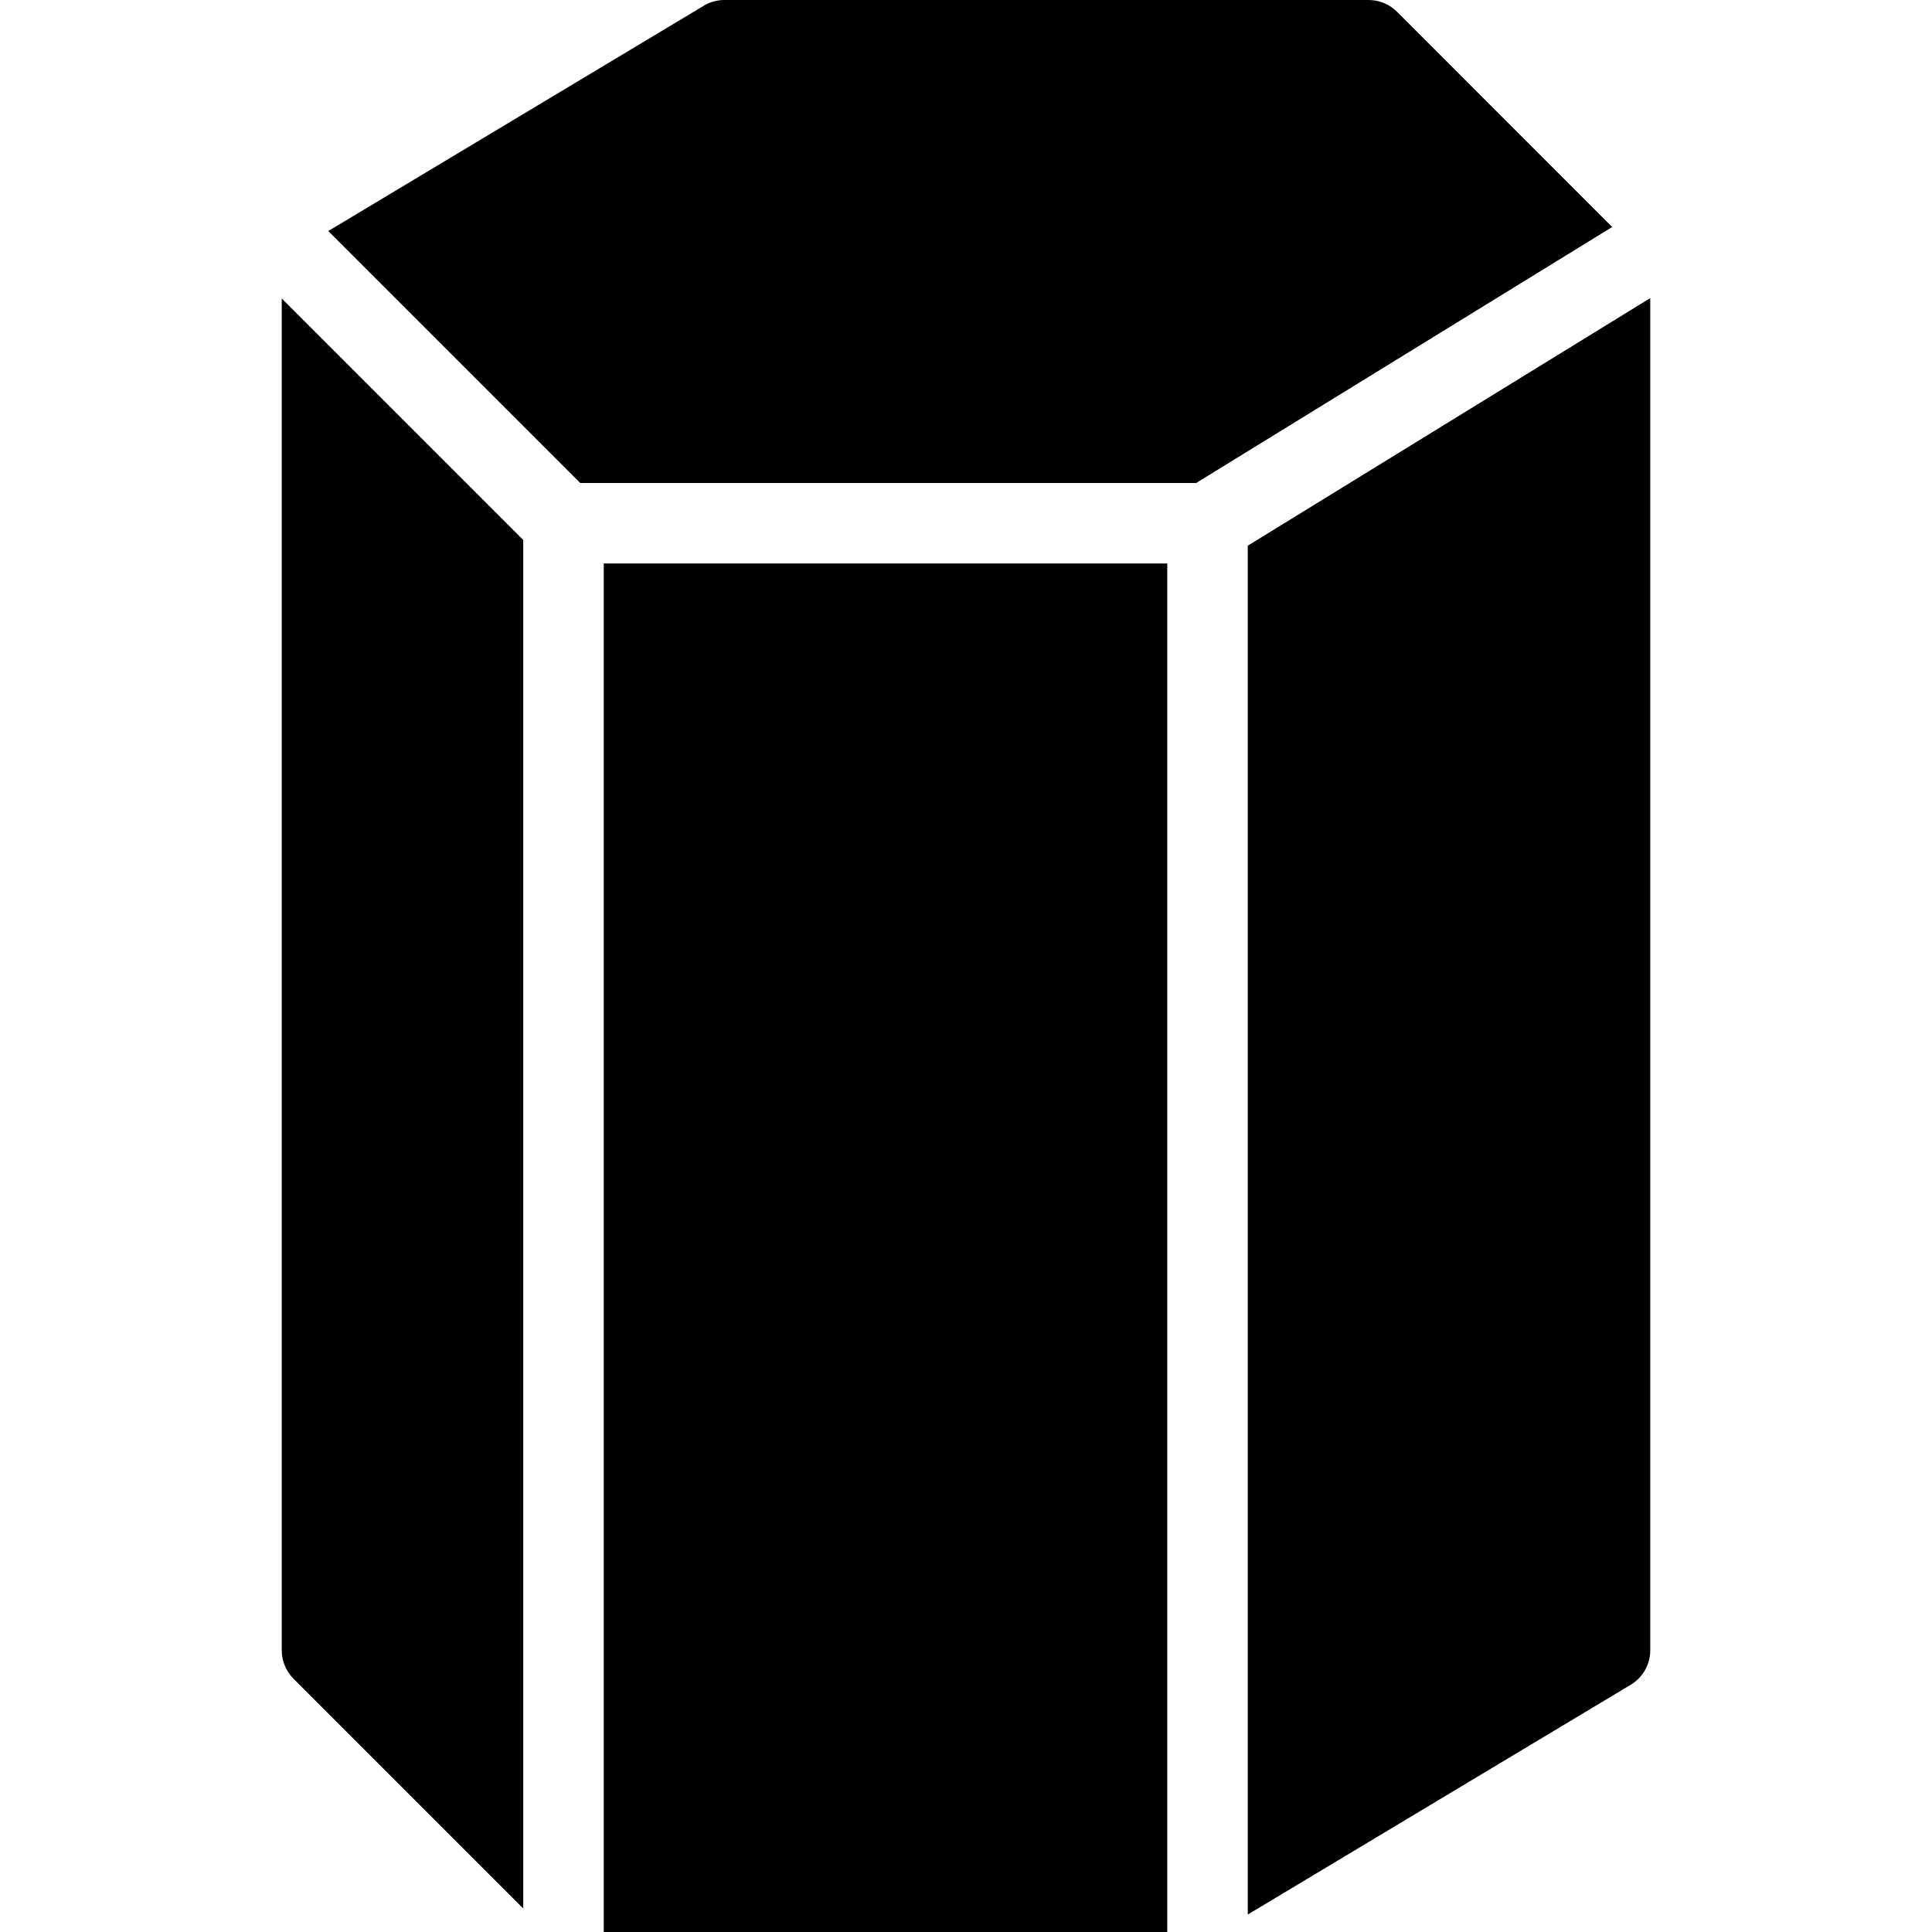
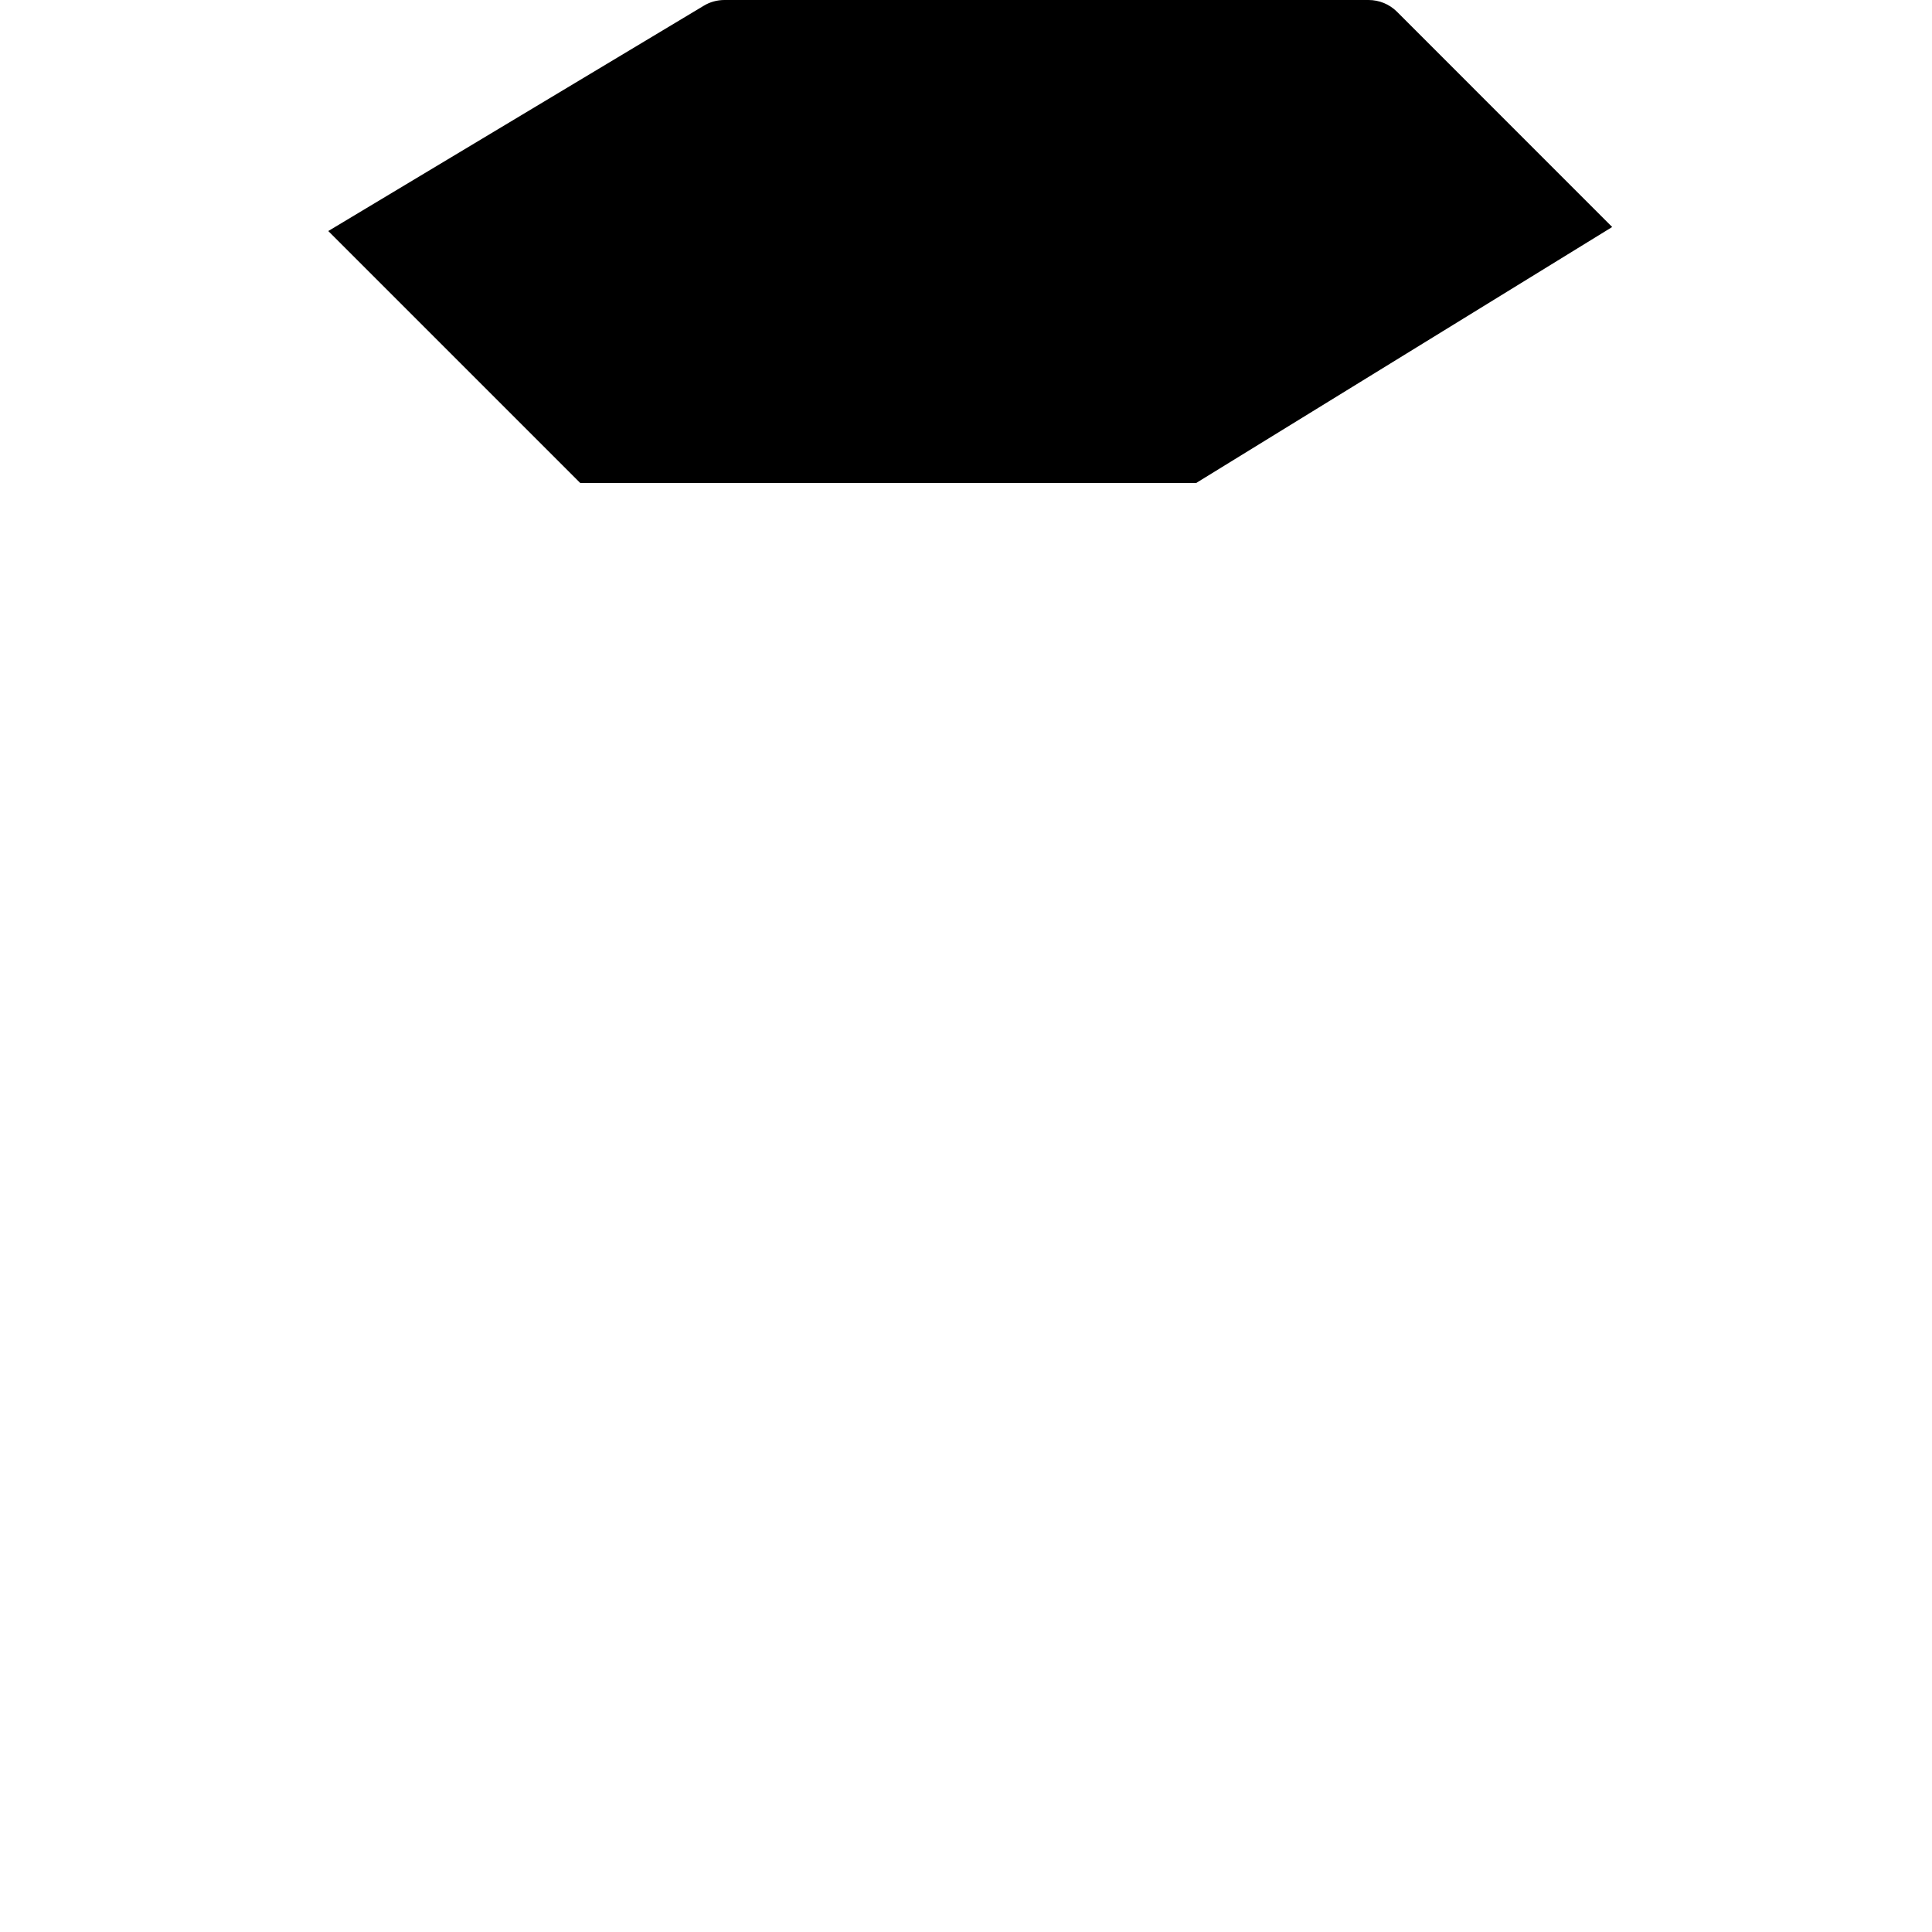
<svg xmlns="http://www.w3.org/2000/svg" fill="#000000" version="1.1" id="Layer_1" viewBox="0 0 512 512" xml:space="preserve">
  <g>
    <g>
      <g>
-         <rect x="160" y="149.333" width="149.333" height="362.667" />
-         <path d="M330.667,144.619v362.752l101.483-60.885c3.2-1.92,5.184-5.397,5.184-9.152V78.997L330.667,144.619z" />
-         <path d="M74.667,437.333c0,2.837,1.131,5.547,3.115,7.552l60.885,60.885V143.104l-64-64V437.333z" />
        <path d="M370.219,3.115C368.213,1.109,365.504,0,362.667,0H192c-1.941,0-3.84,0.512-5.483,1.515l-99.52,59.712L153.771,128     h163.221l110.251-67.84L370.219,3.115z" />
      </g>
    </g>
  </g>
</svg>